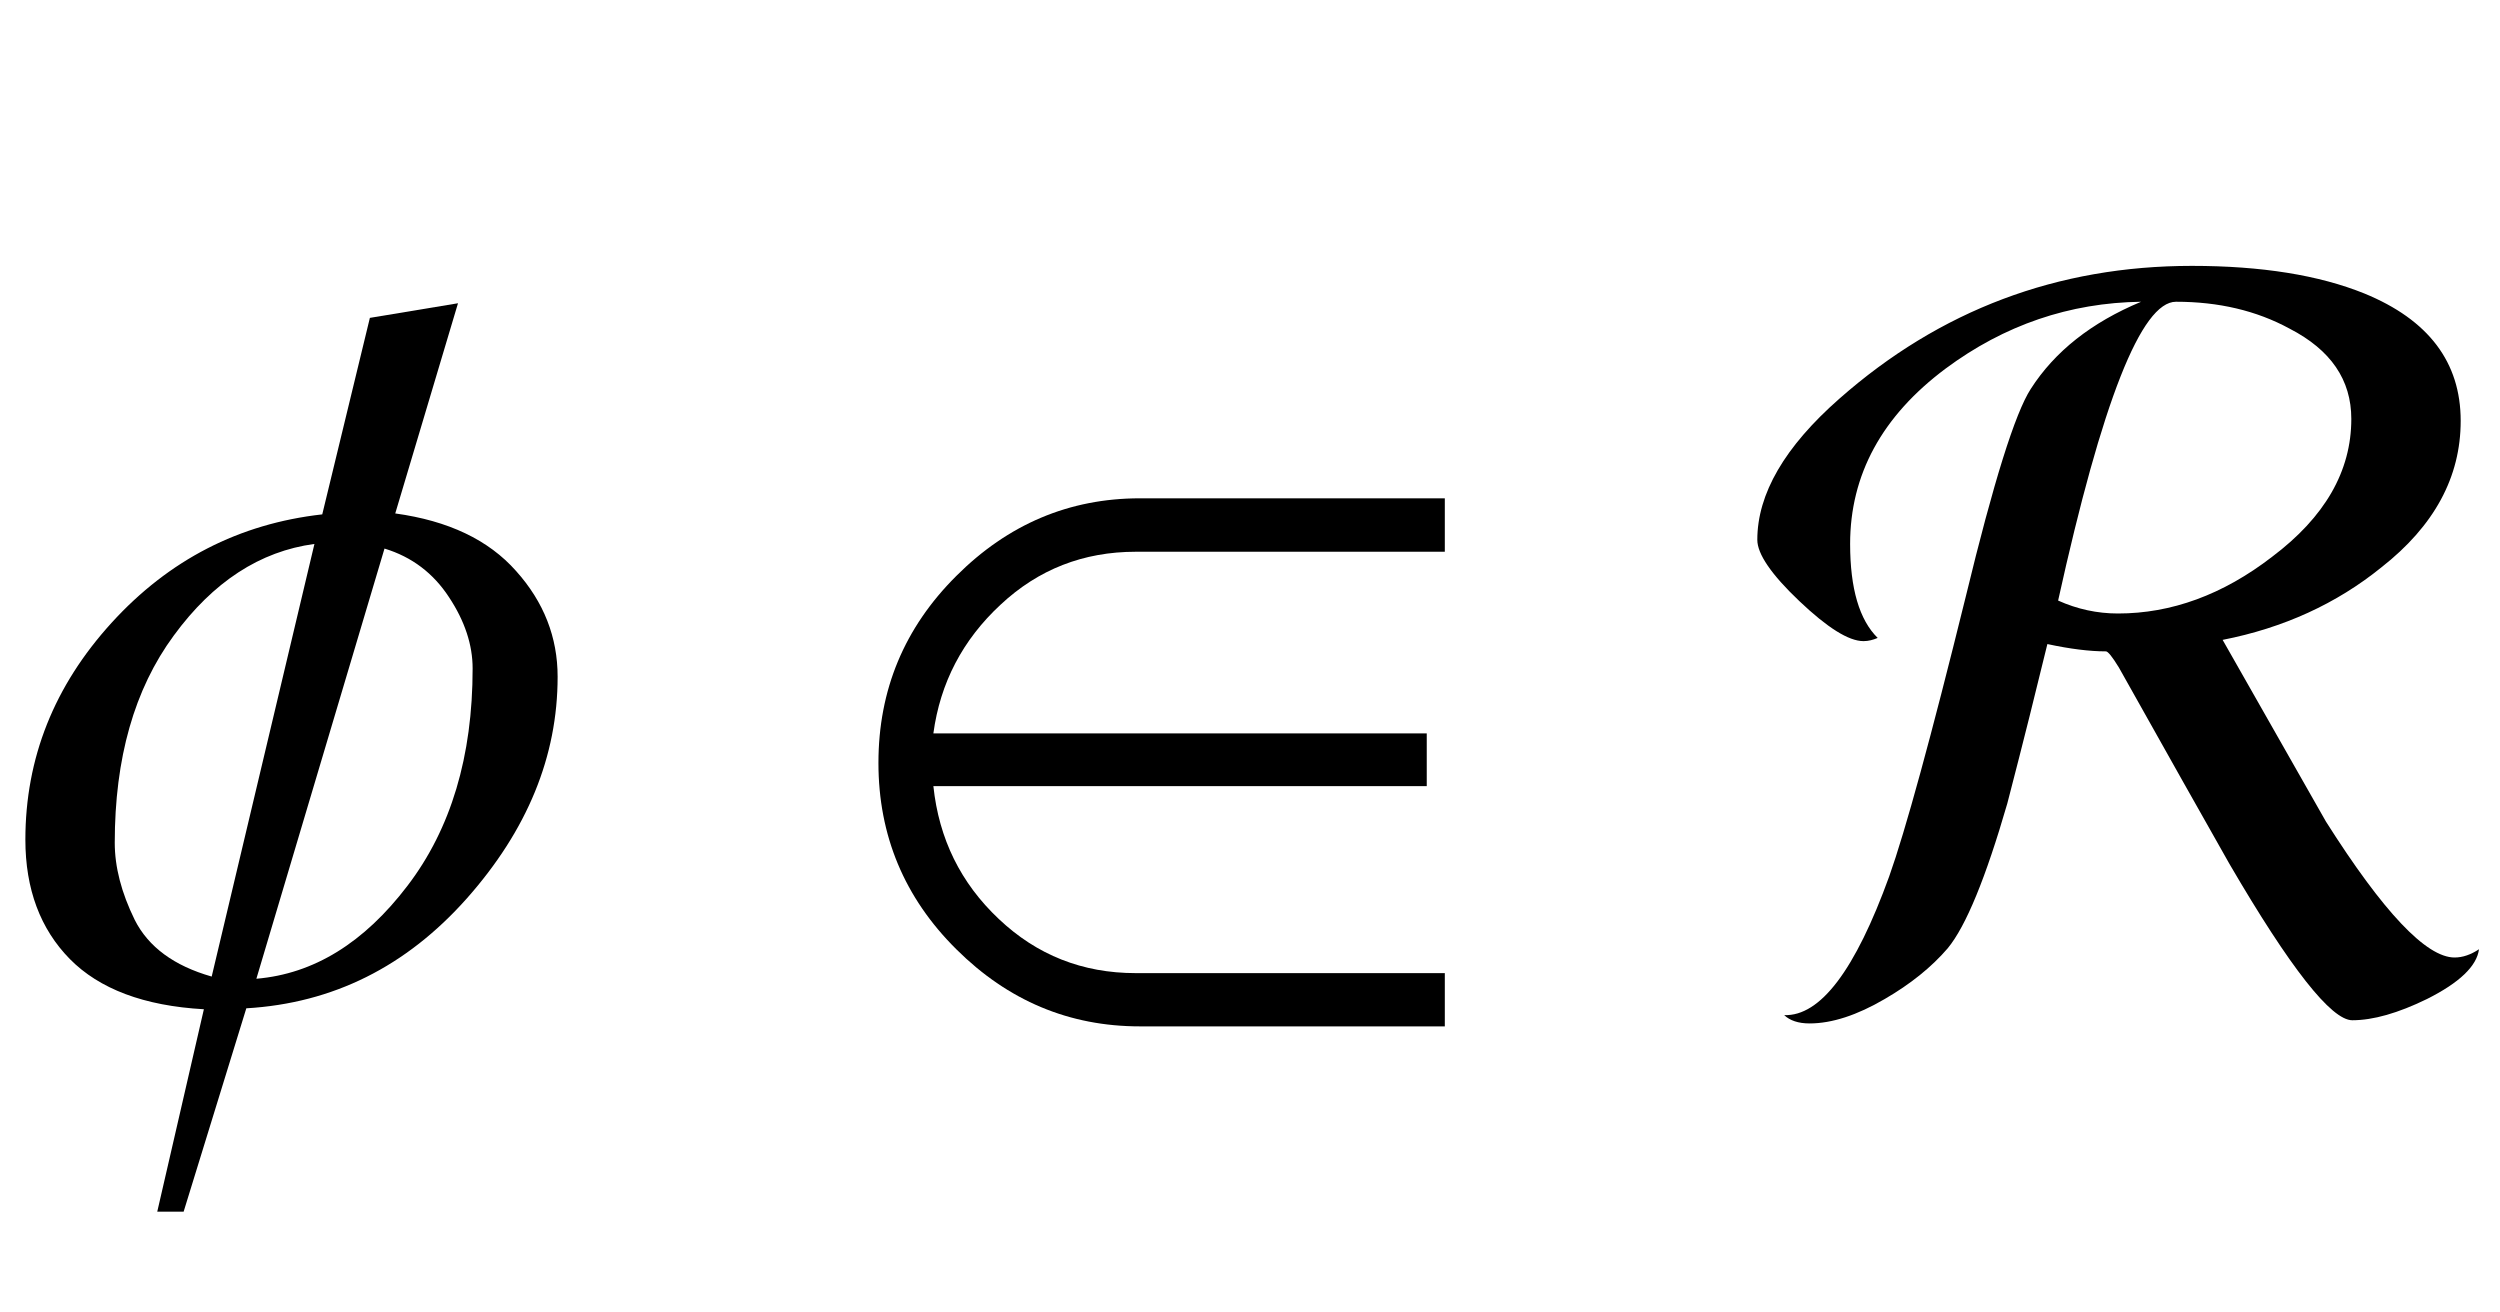
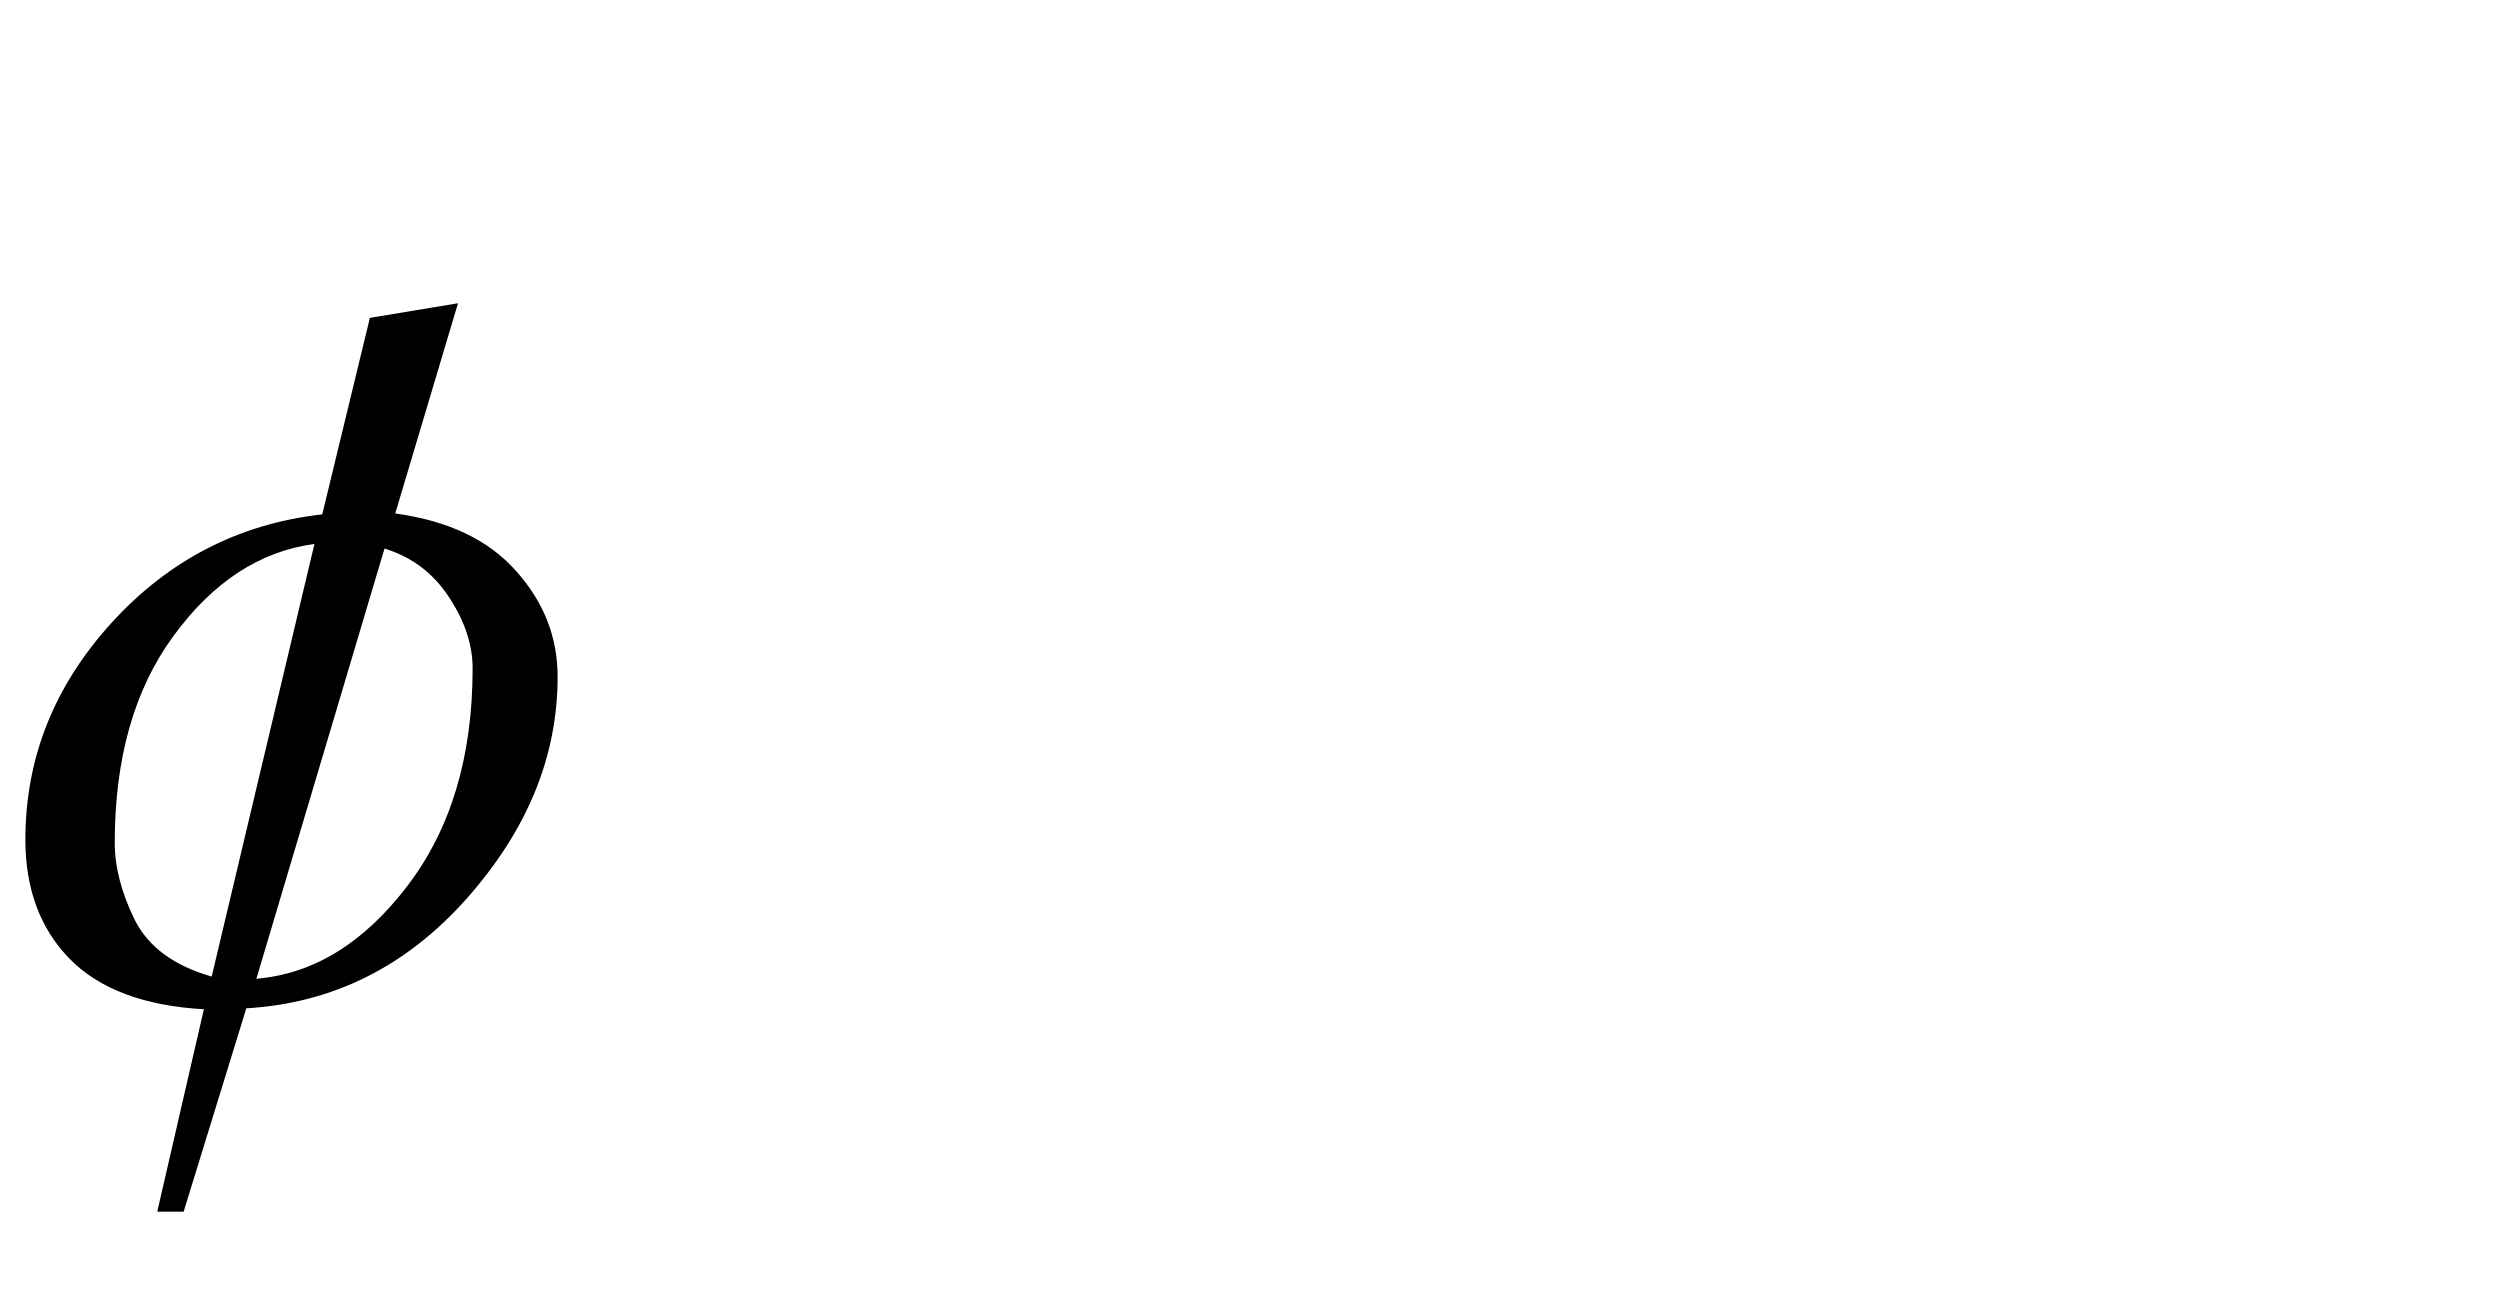
<svg xmlns="http://www.w3.org/2000/svg" xmlns:xlink="http://www.w3.org/1999/xlink" viewBox="0 0 40 21" version="1.1">
  <defs>
    <g>
      <symbol overflow="visible" id="glyph0-0">
        <path style="stroke:none;" d="M 1.062 0 L 1.062 -13.598 L 7.438 -13.598 L 7.438 0 Z M 2.125 -1.062 L 6.375 -1.062 L 6.375 -12.535 L 2.125 -12.535 Z M 2.125 -1.062 " />
      </symbol>
      <symbol overflow="visible" id="glyph0-1">
        <path style="stroke:none;" d="M 8.922 -5.172 C 8.922 -3.898 8.438 -2.719 7.469 -1.625 C 6.5 -0.535 5.328 0.051 3.941 0.133 L 2.938 3.387 L 2.516 3.387 L 3.262 0.148 C 2.305 0.094 1.59 -0.176 1.117 -0.656 C 0.645 -1.137 0.406 -1.773 0.406 -2.566 C 0.406 -3.871 0.867 -5.027 1.785 -6.035 C 2.703 -7.043 3.828 -7.621 5.156 -7.77 L 5.918 -10.914 L 7.328 -11.148 L 6.324 -7.785 C 7.172 -7.668 7.816 -7.363 8.258 -6.863 C 8.703 -6.367 8.922 -5.801 8.922 -5.172 Z M 5.031 -7.297 C 4.16 -7.18 3.41 -6.691 2.781 -5.832 C 2.148 -4.973 1.836 -3.867 1.836 -2.516 C 1.836 -2.129 1.941 -1.719 2.156 -1.281 C 2.375 -0.848 2.785 -0.547 3.387 -0.375 Z M 7.562 -5.305 C 7.562 -5.68 7.438 -6.062 7.184 -6.445 C 6.934 -6.828 6.59 -7.09 6.152 -7.223 L 4.102 -0.34 C 5.02 -0.418 5.824 -0.914 6.52 -1.828 C 7.215 -2.738 7.562 -3.898 7.562 -5.305 Z M 7.562 -5.305 " />
      </symbol>
      <symbol overflow="visible" id="glyph0-2">
-         <path style="stroke:none;" d="M 10.117 0.422 L 5.238 0.422 C 4.109 0.422 3.129 0.012 2.301 -0.812 C 1.469 -1.637 1.055 -2.633 1.055 -3.793 C 1.055 -4.961 1.469 -5.957 2.301 -6.785 C 3.129 -7.613 4.109 -8.027 5.238 -8.027 L 10.117 -8.027 L 10.117 -7.172 L 5.172 -7.172 C 4.336 -7.172 3.613 -6.891 3.008 -6.324 C 2.402 -5.762 2.043 -5.074 1.934 -4.266 L 9.828 -4.266 L 9.828 -3.422 L 1.934 -3.422 C 2.023 -2.578 2.371 -1.871 2.98 -1.297 C 3.59 -0.719 4.32 -0.43 5.172 -0.43 L 10.117 -0.43 Z M 10.117 0.422 " />
-       </symbol>
+         </symbol>
      <symbol overflow="visible" id="glyph0-3">
-         <path style="stroke:none;" d="M 11.664 -0.812 C 11.629 -0.543 11.352 -0.277 10.832 -0.016 C 10.367 0.211 9.969 0.324 9.637 0.324 C 9.301 0.324 8.645 -0.508 7.672 -2.176 C 7.273 -2.879 6.684 -3.926 5.902 -5.32 C 5.797 -5.492 5.727 -5.578 5.695 -5.578 C 5.434 -5.578 5.121 -5.617 4.758 -5.695 C 4.59 -5.004 4.379 -4.152 4.117 -3.145 C 3.773 -1.957 3.457 -1.184 3.164 -0.828 C 2.902 -0.523 2.566 -0.254 2.156 -0.016 C 1.715 0.242 1.312 0.375 0.953 0.375 C 0.773 0.375 0.637 0.328 0.547 0.242 C 1.125 0.262 1.684 -0.477 2.227 -1.977 C 2.484 -2.699 2.895 -4.195 3.453 -6.457 C 3.895 -8.285 4.242 -9.391 4.492 -9.777 C 4.875 -10.375 5.461 -10.84 6.258 -11.172 C 5.113 -11.156 4.07 -10.801 3.129 -10.102 C 2.109 -9.34 1.602 -8.402 1.602 -7.297 C 1.602 -6.582 1.75 -6.082 2.043 -5.793 C 1.969 -5.762 1.895 -5.742 1.816 -5.742 C 1.578 -5.742 1.238 -5.957 0.789 -6.383 C 0.34 -6.809 0.117 -7.137 0.117 -7.363 C 0.117 -8.098 0.555 -8.852 1.43 -9.621 C 3.039 -11.039 4.918 -11.746 7.07 -11.746 C 8.184 -11.746 9.102 -11.598 9.828 -11.305 C 10.859 -10.883 11.371 -10.203 11.371 -9.266 C 11.371 -8.367 10.949 -7.586 10.102 -6.922 C 9.383 -6.34 8.535 -5.953 7.562 -5.762 L 9.215 -2.855 C 10.133 -1.406 10.82 -0.68 11.273 -0.68 C 11.406 -0.68 11.535 -0.727 11.664 -0.812 Z M 9.621 -9.297 C 9.621 -9.922 9.293 -10.402 8.633 -10.742 C 8.102 -11.031 7.496 -11.172 6.816 -11.172 C 6.262 -11.172 5.633 -9.578 4.93 -6.391 C 5.234 -6.254 5.555 -6.184 5.887 -6.184 C 6.742 -6.184 7.566 -6.484 8.352 -7.09 C 9.199 -7.727 9.621 -8.461 9.621 -9.297 Z M 9.621 -9.297 " />
-       </symbol>
+         </symbol>
    </g>
  </defs>
  <g id="surface607711">
    <g style="fill:rgb(0%,0%,0%);fill-opacity:1;">
      <use xlink:href="#glyph0-1" x="0" y="16" />
    </g>
    <g style="fill:rgb(0%,0%,0%);fill-opacity:1;">
      <use xlink:href="#glyph0-2" x="13" y="16" />
    </g>
    <g style="fill:rgb(0%,0%,0%);fill-opacity:1;">
      <use xlink:href="#glyph0-3" x="28" y="16" />
    </g>
  </g>
</svg>